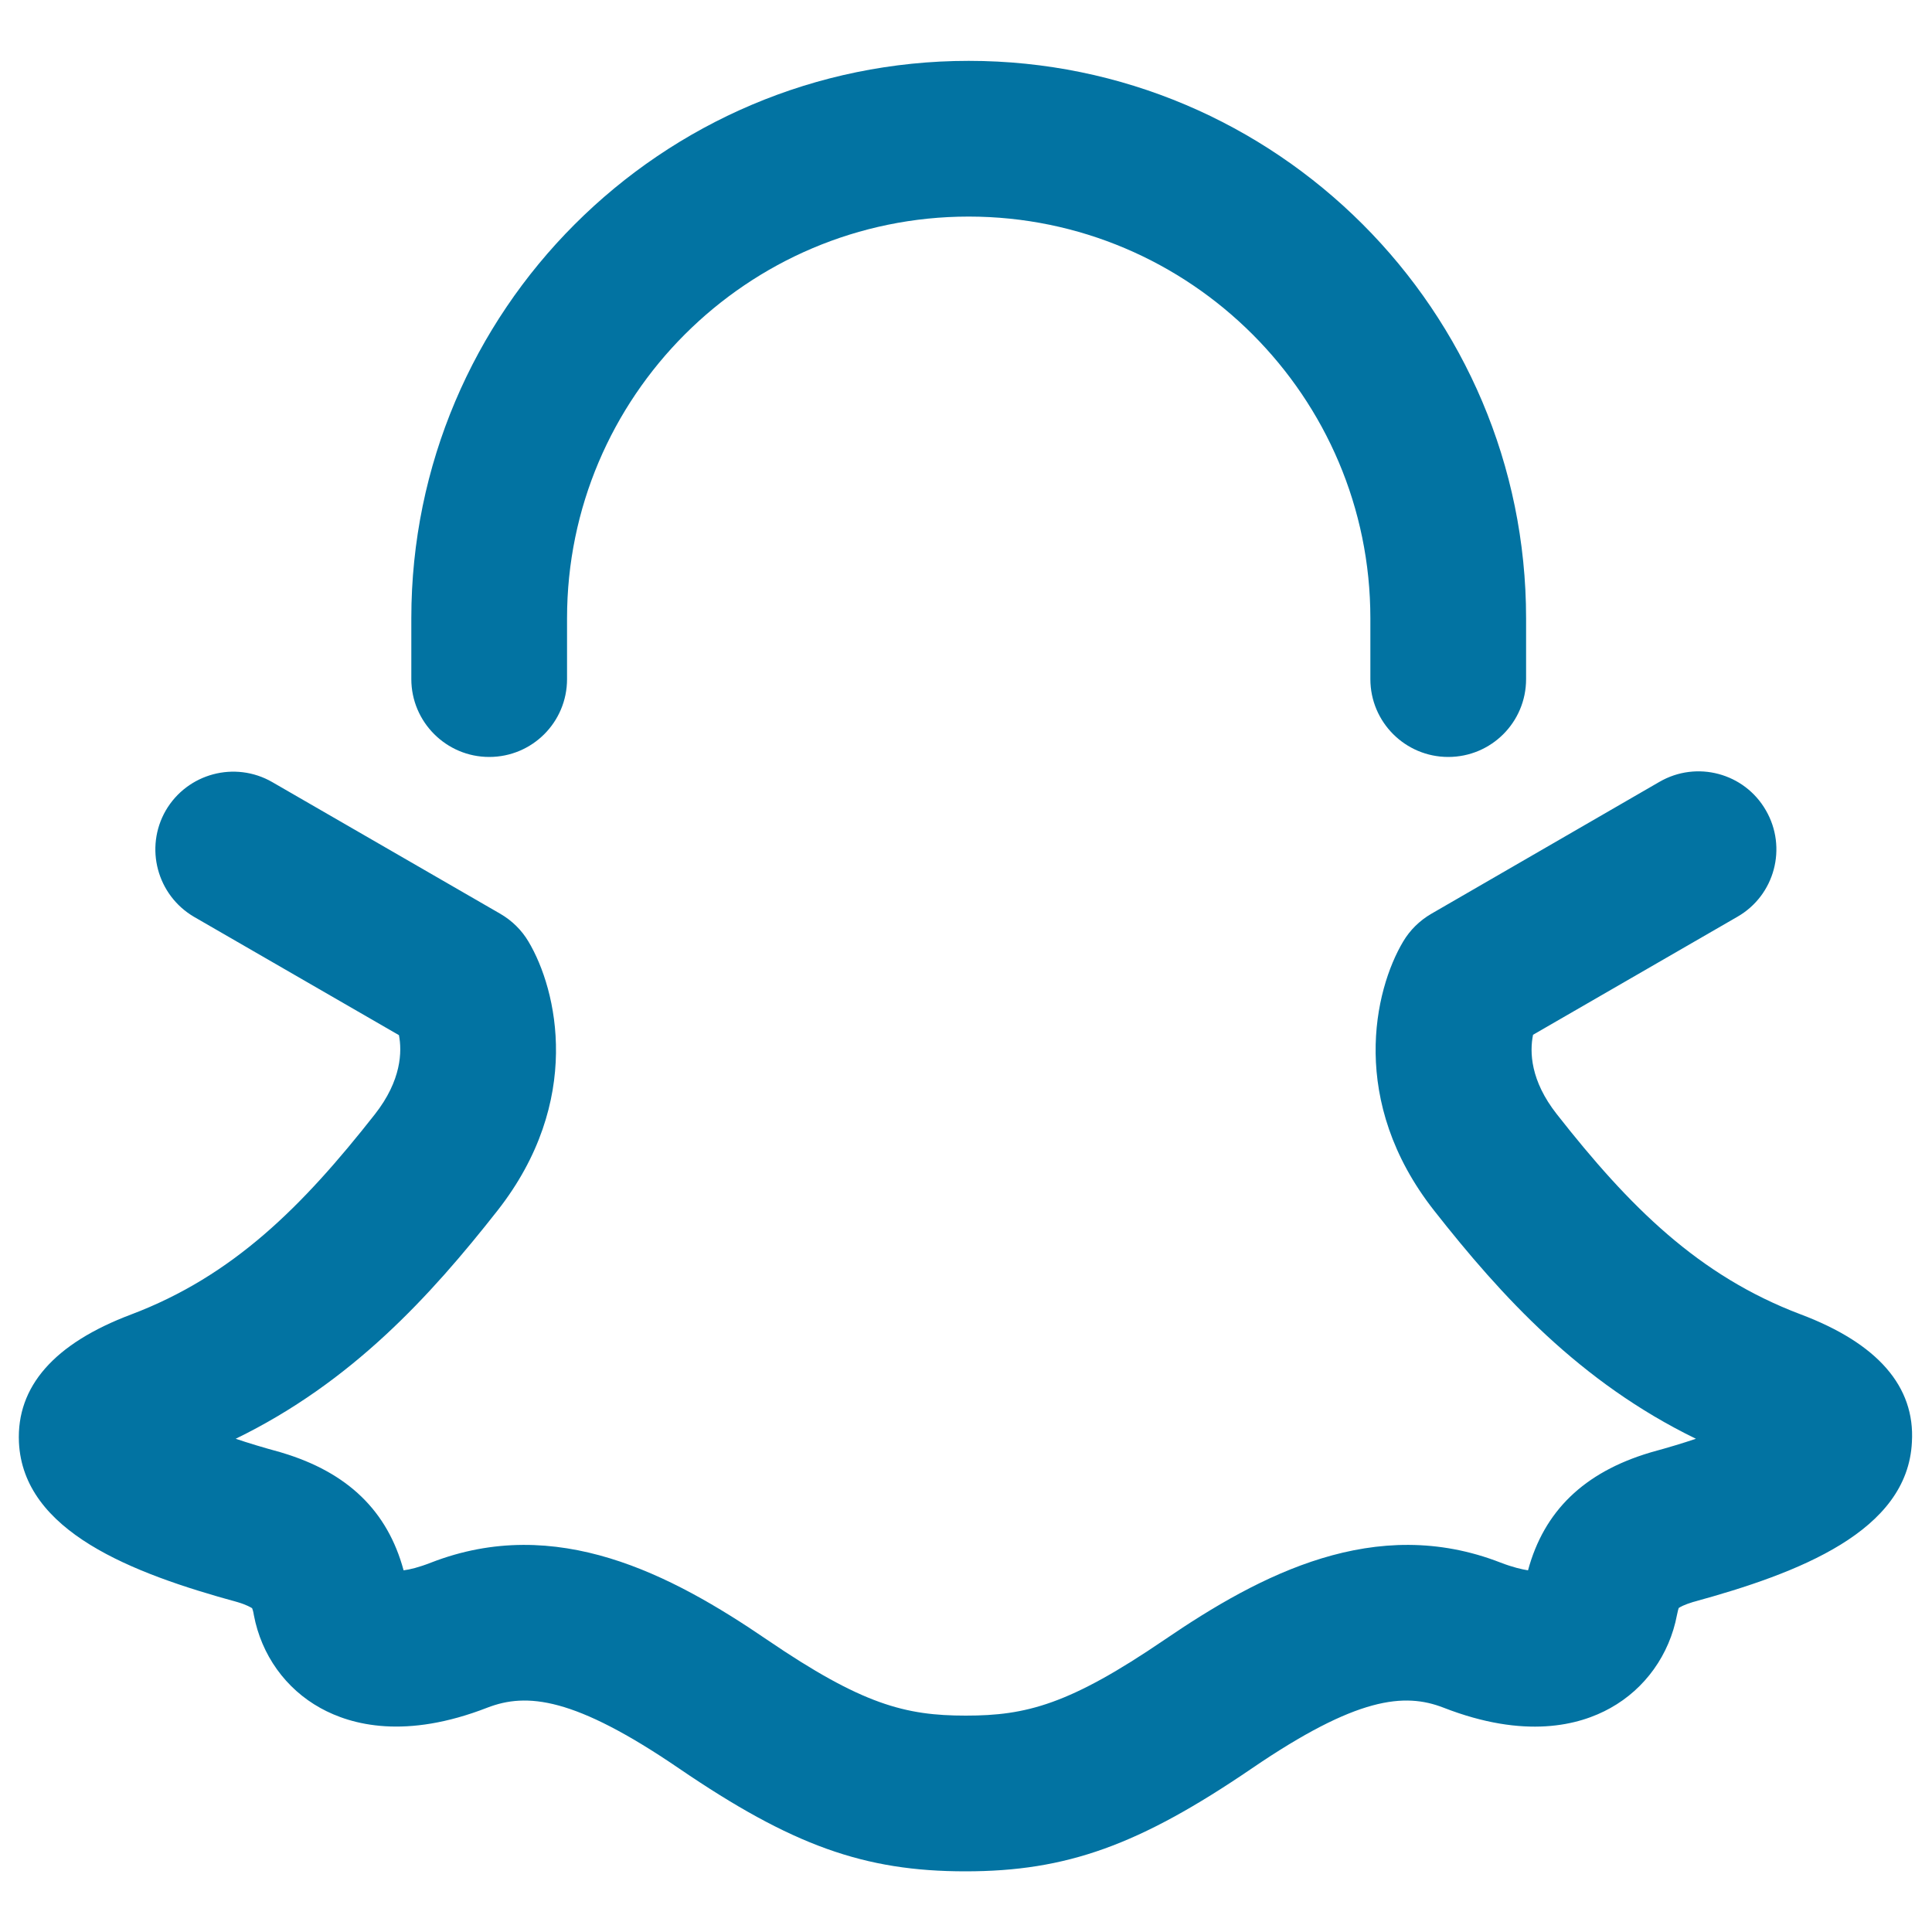
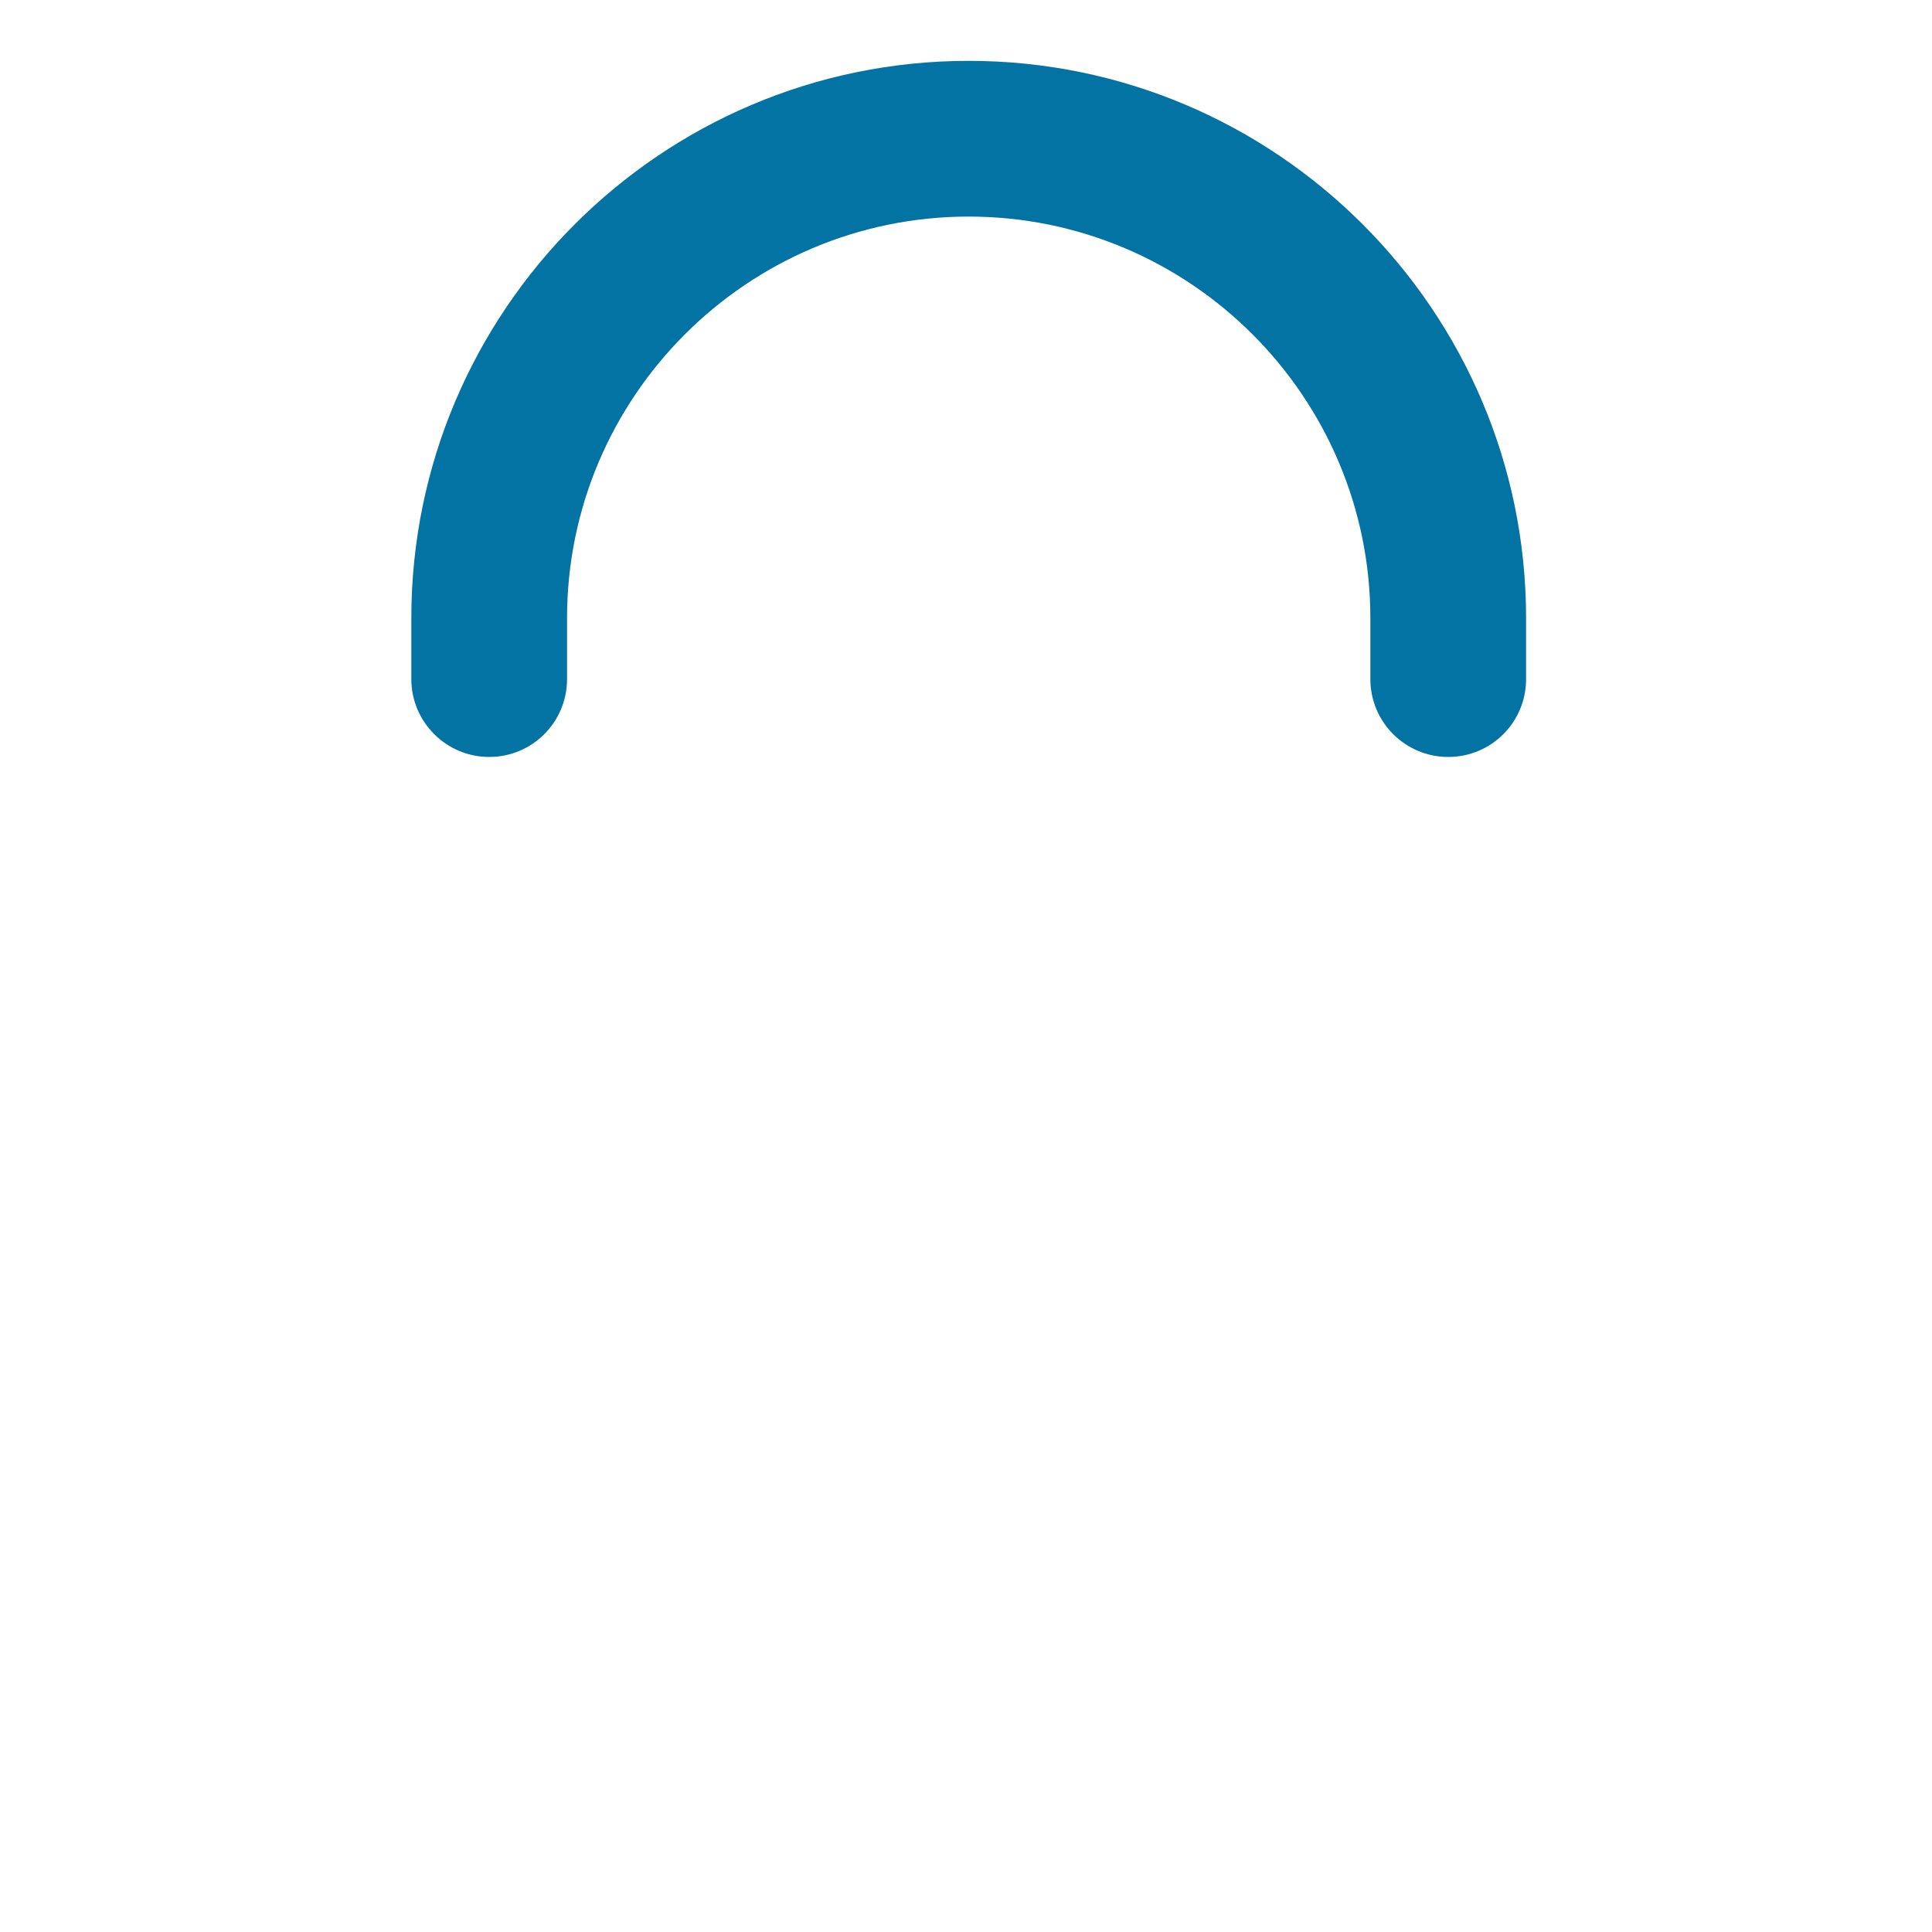
<svg xmlns="http://www.w3.org/2000/svg" viewBox="0 0 1000 1000" style="fill:#0273a2">
  <title>Snapcatch Logo SVG icon</title>
  <g>
-     <path d="M932,680.3c-52.9-20-88.7-55.8-126.2-103.6c-13.7-17.4-14.1-32.2-12.3-41.1l105.8-61.1c19.3-11.1,25.9-35.8,14.7-55.1c-11.1-19.3-35.8-25.9-55.1-14.7L740.8,473c-6,3.5-11,8.4-14.5,14.3c-15,25.1-28.4,82.8,16,139.3c34.9,44.4,75.5,88.9,135.5,118.1c-6.5,2.2-14.1,4.5-22.9,6.9c-0.3,0.1-0.7,0.2-1,0.3c-34,10.2-54.7,30.2-63,60.9c-3.1-0.5-7.7-1.5-14.2-4c-64.7-25.2-124.2,6-173.9,39.9c-49.3,33.6-71.6,39.3-102.9,39.3c-31.3,0-53.6-5.7-102.9-39.3c-49.7-33.9-109.1-65.1-173.9-39.9c-6.4,2.5-11,3.6-14.2,4c-8.3-30.7-28.9-50.7-63-60.9c-0.3-0.1-0.7-0.2-1-0.3c-8.8-2.4-16.4-4.7-22.9-6.9c60-29.2,100.6-73.7,135.5-118.1c44.4-56.6,31-114.2,16-139.3c-3.5-5.9-8.5-10.8-14.5-14.3l-118.1-68.2c-19.3-11.1-43.9-4.5-55.1,14.7c-11.1,19.3-4.5,43.9,14.7,55.1l106,61.2c1.6,8.4,1.4,23.3-12.5,41c-37.5,47.7-73.3,83.6-126.2,103.6c-39.8,15-59.3,37.3-58,66.1c2.2,46.2,58.4,67.8,113.3,82.8c4.7,1.4,6.7,2.7,7.4,3.1c0.2,0.5,0.6,1.6,0.9,3.6c3.9,20.6,16.4,38.1,34.5,48.1c16.1,8.9,44.1,16.2,86.3-0.2c20.4-7.9,45-5.6,99.2,31.4c58.5,39.9,95.9,53.3,148.3,53.3c52.4,0,89.9-13.5,148.3-53.3c54.2-37,78.9-39.3,99.2-31.4c42.1,16.4,70.2,9.2,86.3,0.2c18-10,30.6-27.6,34.5-48.2c0.4-2,0.7-3.1,0.9-3.6c0.7-0.5,2.8-1.7,7.4-3.1c54.9-15,111.1-36.6,113.3-82.8C991.3,717.6,971.8,695.3,932,680.3z" />
    <path d="M253.2,391.8c22.3,0,40.3-18,40.3-40.3v-31.5c0-114.6,93.3-207.9,207.9-207.9c114.6,0,207.9,93.3,207.9,207.9v31.5c0,22.3,18.1,40.3,40.3,40.3c22.3,0,40.3-18,40.3-40.3v-31.5c0-159.1-129.4-288.5-288.5-288.5c-159.1,0-288.5,129.4-288.5,288.5v31.5C212.9,373.7,231,391.8,253.2,391.8z" />
  </g>
</svg>